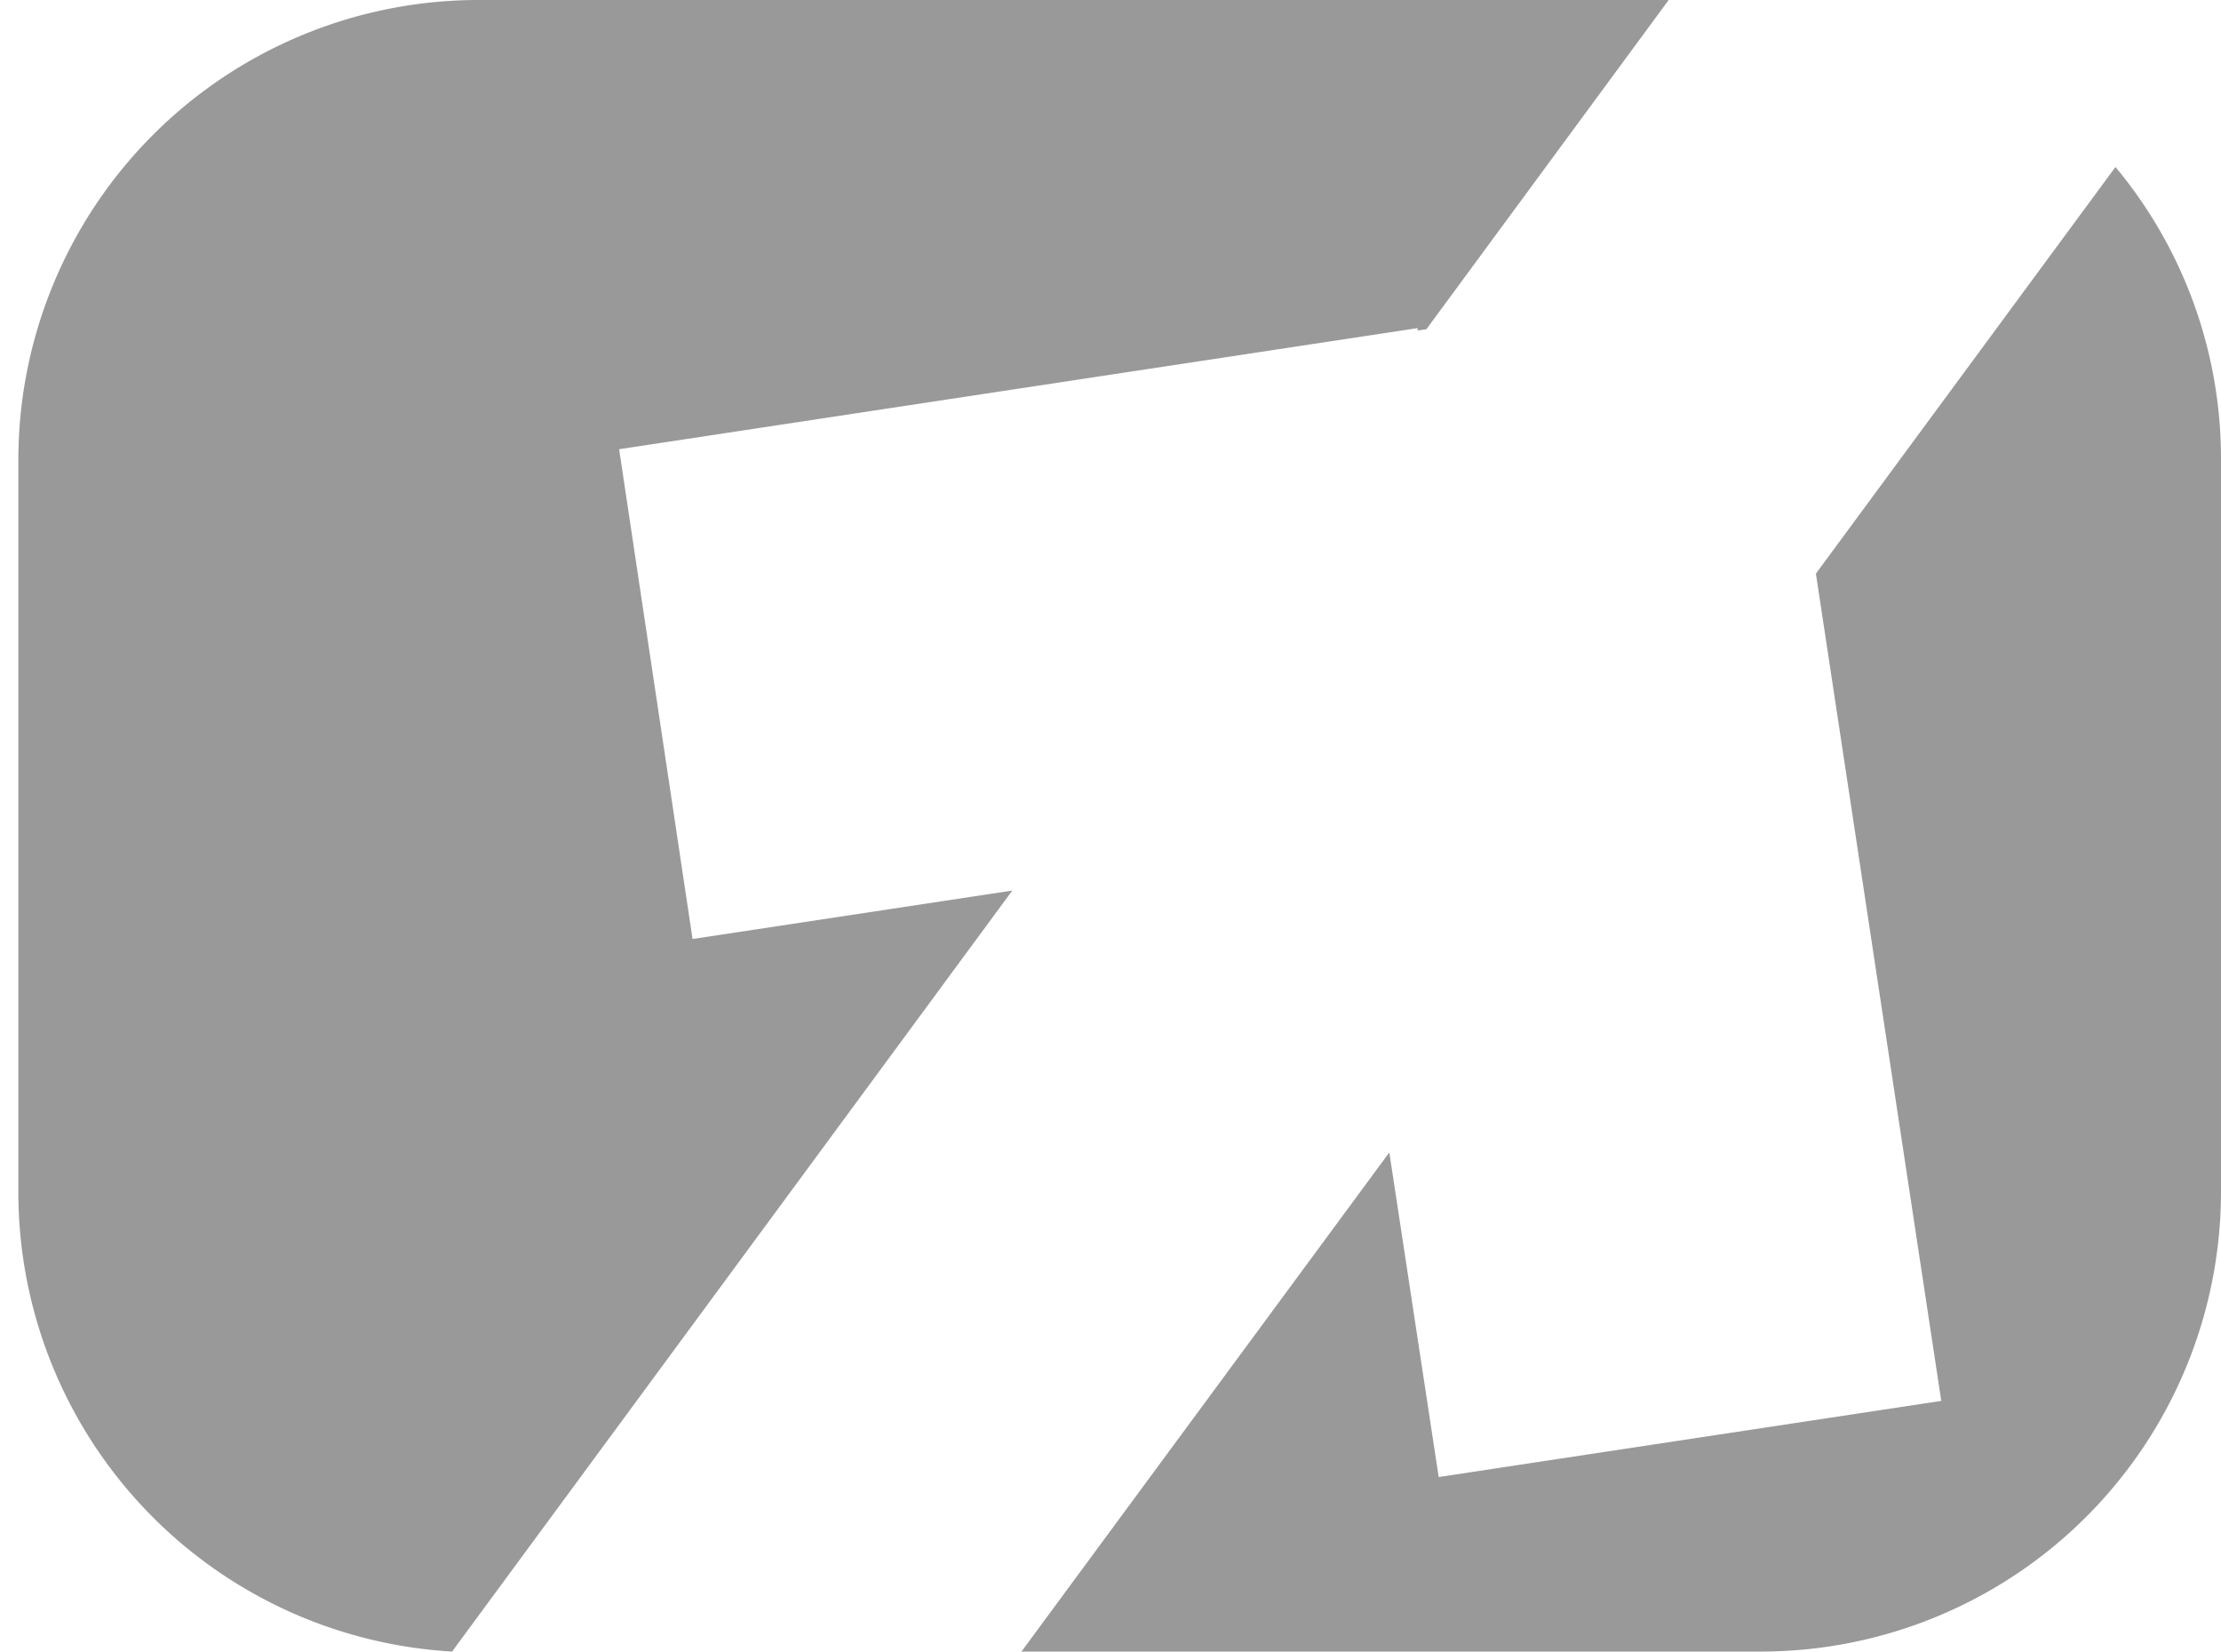
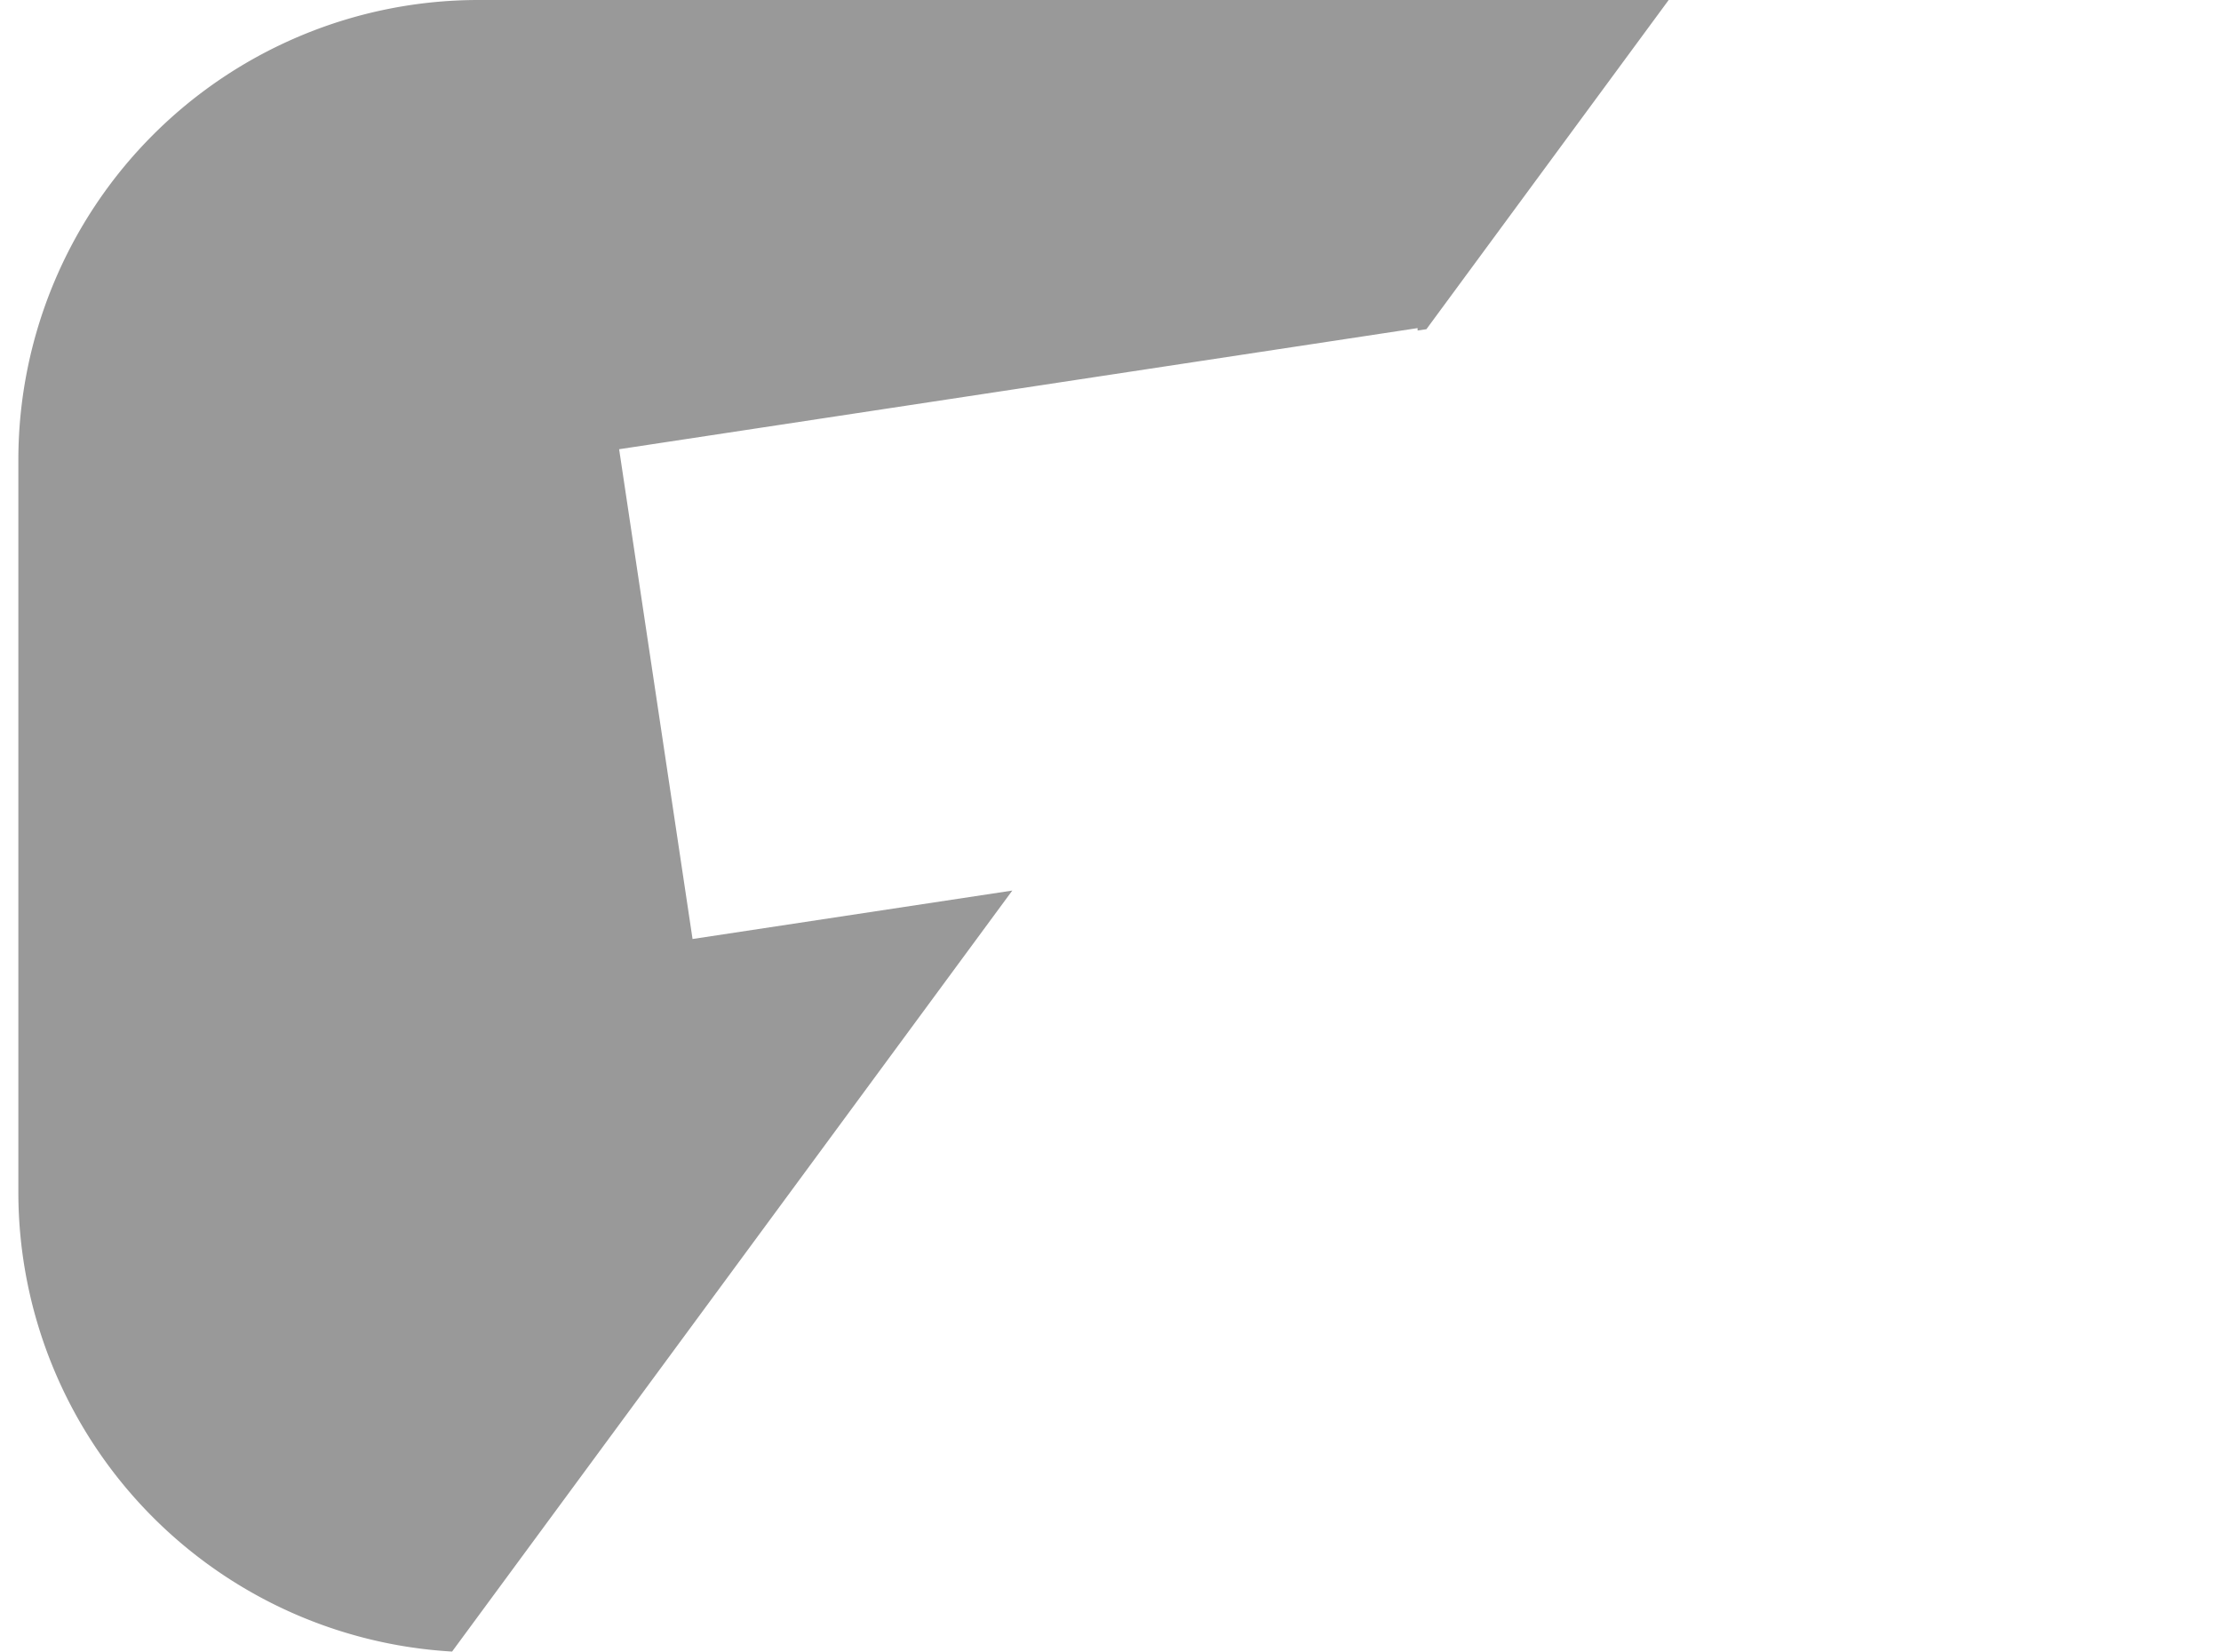
<svg xmlns="http://www.w3.org/2000/svg" id="レイヤー_1" data-name="レイヤー 1" viewBox="0 0 121 90">
  <defs>
    <style>.cls-1{fill:#999;}</style>
  </defs>
  <title>条件アイコン一覧</title>
  <path class="cls-1" d="M55.15,48.53,37.73,51.17l-4-26.69,43.5-6.6,0,.13.48-.07L90.91,0H26A25.07,25.07,0,0,0,1,25V65A25.08,25.08,0,0,0,24.63,90Z" />
-   <path class="cls-1" d="M115.25,9.1,98.93,31.26l6.83,45.08L78.38,80.49,75.69,62.8,55.65,90H96a25.07,25.07,0,0,0,25-25V25A24.83,24.83,0,0,0,115.25,9.1Z" />
</svg>